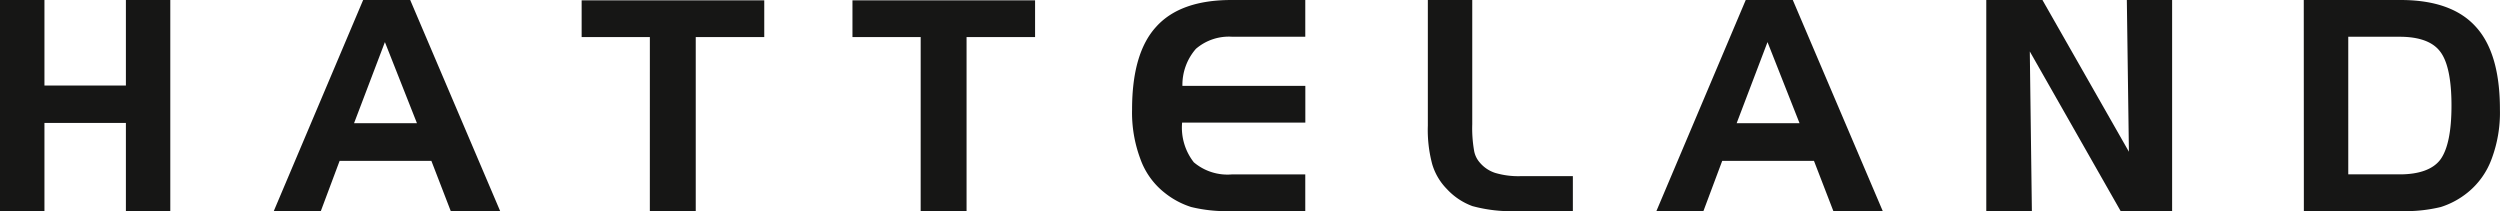
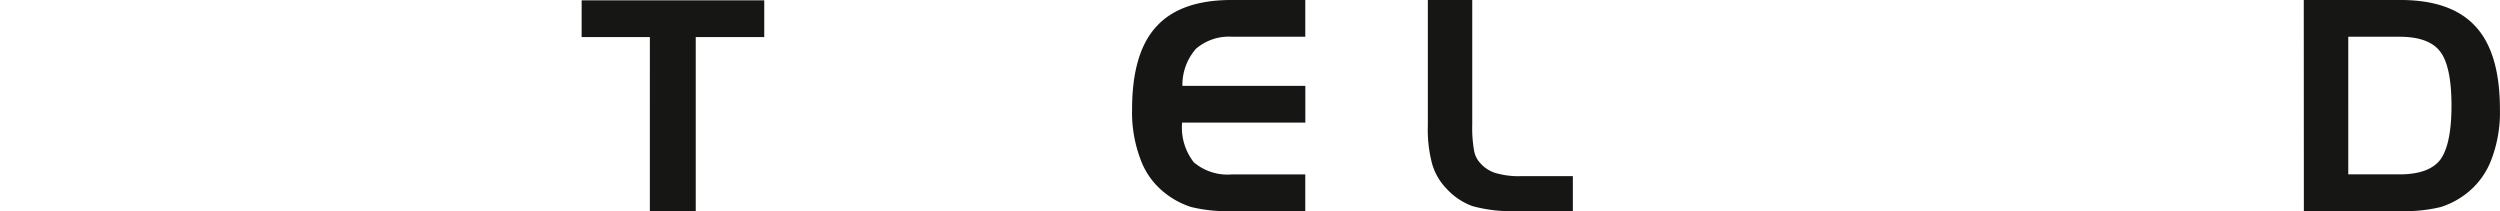
<svg xmlns="http://www.w3.org/2000/svg" width="256" height="21.619" viewBox="0 0 256 21.619">
  <g id="Group_454" data-name="Group 454" transform="translate(-499.749 -283.762)">
-     <path id="Path_263" data-name="Path 263" d="M499.749,283.762v21.619H504.3v-9.033h8.341v9.033h4.546V283.762h-4.546v8.762H504.3v-8.762Z" transform="translate(0 0)" fill="#161615" />
-     <path id="Path_264" data-name="Path 264" d="M839.473,305.381h4.818l1.927-5.149h9.394l1.987,5.149h5.059l-9.214-21.619h-4.818Zm14.664-9h-6.443l3.16-8.309Z" transform="translate(-311.691 0)" fill="#161615" />
    <path id="Path_265" data-name="Path 265" d="M1228.514,305.72h4.7V287.9h7.016v-3.764h-18.7V287.9h6.986Z" transform="translate(-662.221 -0.34)" fill="#161615" />
-     <path id="Path_266" data-name="Path 266" d="M1564.592,305.72h4.7V287.9h7.016v-3.764h-18.7V287.9h6.986Z" transform="translate(-970.567 -0.34)" fill="#161615" />
    <path id="Path_267" data-name="Path 267" d="M1922.368,287.526v-3.764h-7.559c-3.463,0-6.052.9-7.708,2.74-1.655,1.807-2.469,4.637-2.469,8.461a13.506,13.506,0,0,0,.843,5.059,7.693,7.693,0,0,0,2.469,3.462,8.4,8.4,0,0,0,2.74,1.476,15.308,15.308,0,0,0,4.005.421h7.678v-3.764H1914.9a5.337,5.337,0,0,1-3.944-1.234,5.75,5.75,0,0,1-1.2-4.065h12.617v-3.764h-12.587a5.6,5.6,0,0,1,1.385-3.794,5.168,5.168,0,0,1,3.734-1.234Z" transform="translate(-1288.958 0)" fill="#161615" />
    <path id="Path_268" data-name="Path 268" d="M2286.571,305.381V301.8h-5.36a8.34,8.34,0,0,1-2.59-.331,3.455,3.455,0,0,1-1.6-1.084,2.471,2.471,0,0,1-.571-1.235,13.418,13.418,0,0,1-.181-2.68V283.762h-4.548v12.857a13.519,13.519,0,0,0,.453,3.974,6.09,6.09,0,0,0,1.5,2.53,6.688,6.688,0,0,0,2.619,1.746,15.2,15.2,0,0,0,4.517.512Z" transform="translate(-1625.761 0)" fill="#161615" />
-     <path id="Path_269" data-name="Path 269" d="M2555.271,305.381h4.816l1.927-5.149h9.394l1.988,5.149h5.058l-9.214-21.619h-4.818Zm14.662-9h-6.443l3.161-8.309Z" transform="translate(-1885.909 0)" fill="#161615" />
-     <path id="Path_270" data-name="Path 270" d="M2964.681,305.381h4.668l-.212-16.35,9.305,16.35h5.268V283.762h-4.637l.212,15.537-8.854-15.537h-5.751Z" transform="translate(-2261.536 0)" fill="#161615" />
    <path id="Path_271" data-name="Path 271" d="M3358.776,305.381H3368.8a15.452,15.452,0,0,0,4-.421,8.393,8.393,0,0,0,2.74-1.476,7.911,7.911,0,0,0,2.469-3.462,13.482,13.482,0,0,0,.844-5.059c0-3.824-.815-6.654-2.471-8.461-1.655-1.837-4.245-2.74-7.708-2.74h-9.907Zm13.971-16.32c.753.993,1.146,2.831,1.146,5.511s-.393,4.516-1.146,5.54c-.751.993-2.168,1.505-4.154,1.505h-5.27V287.526h5.27c1.986,0,3.4.512,4.154,1.535" transform="translate(-2623.112 0)" fill="#161615" />
  </g>
</svg>